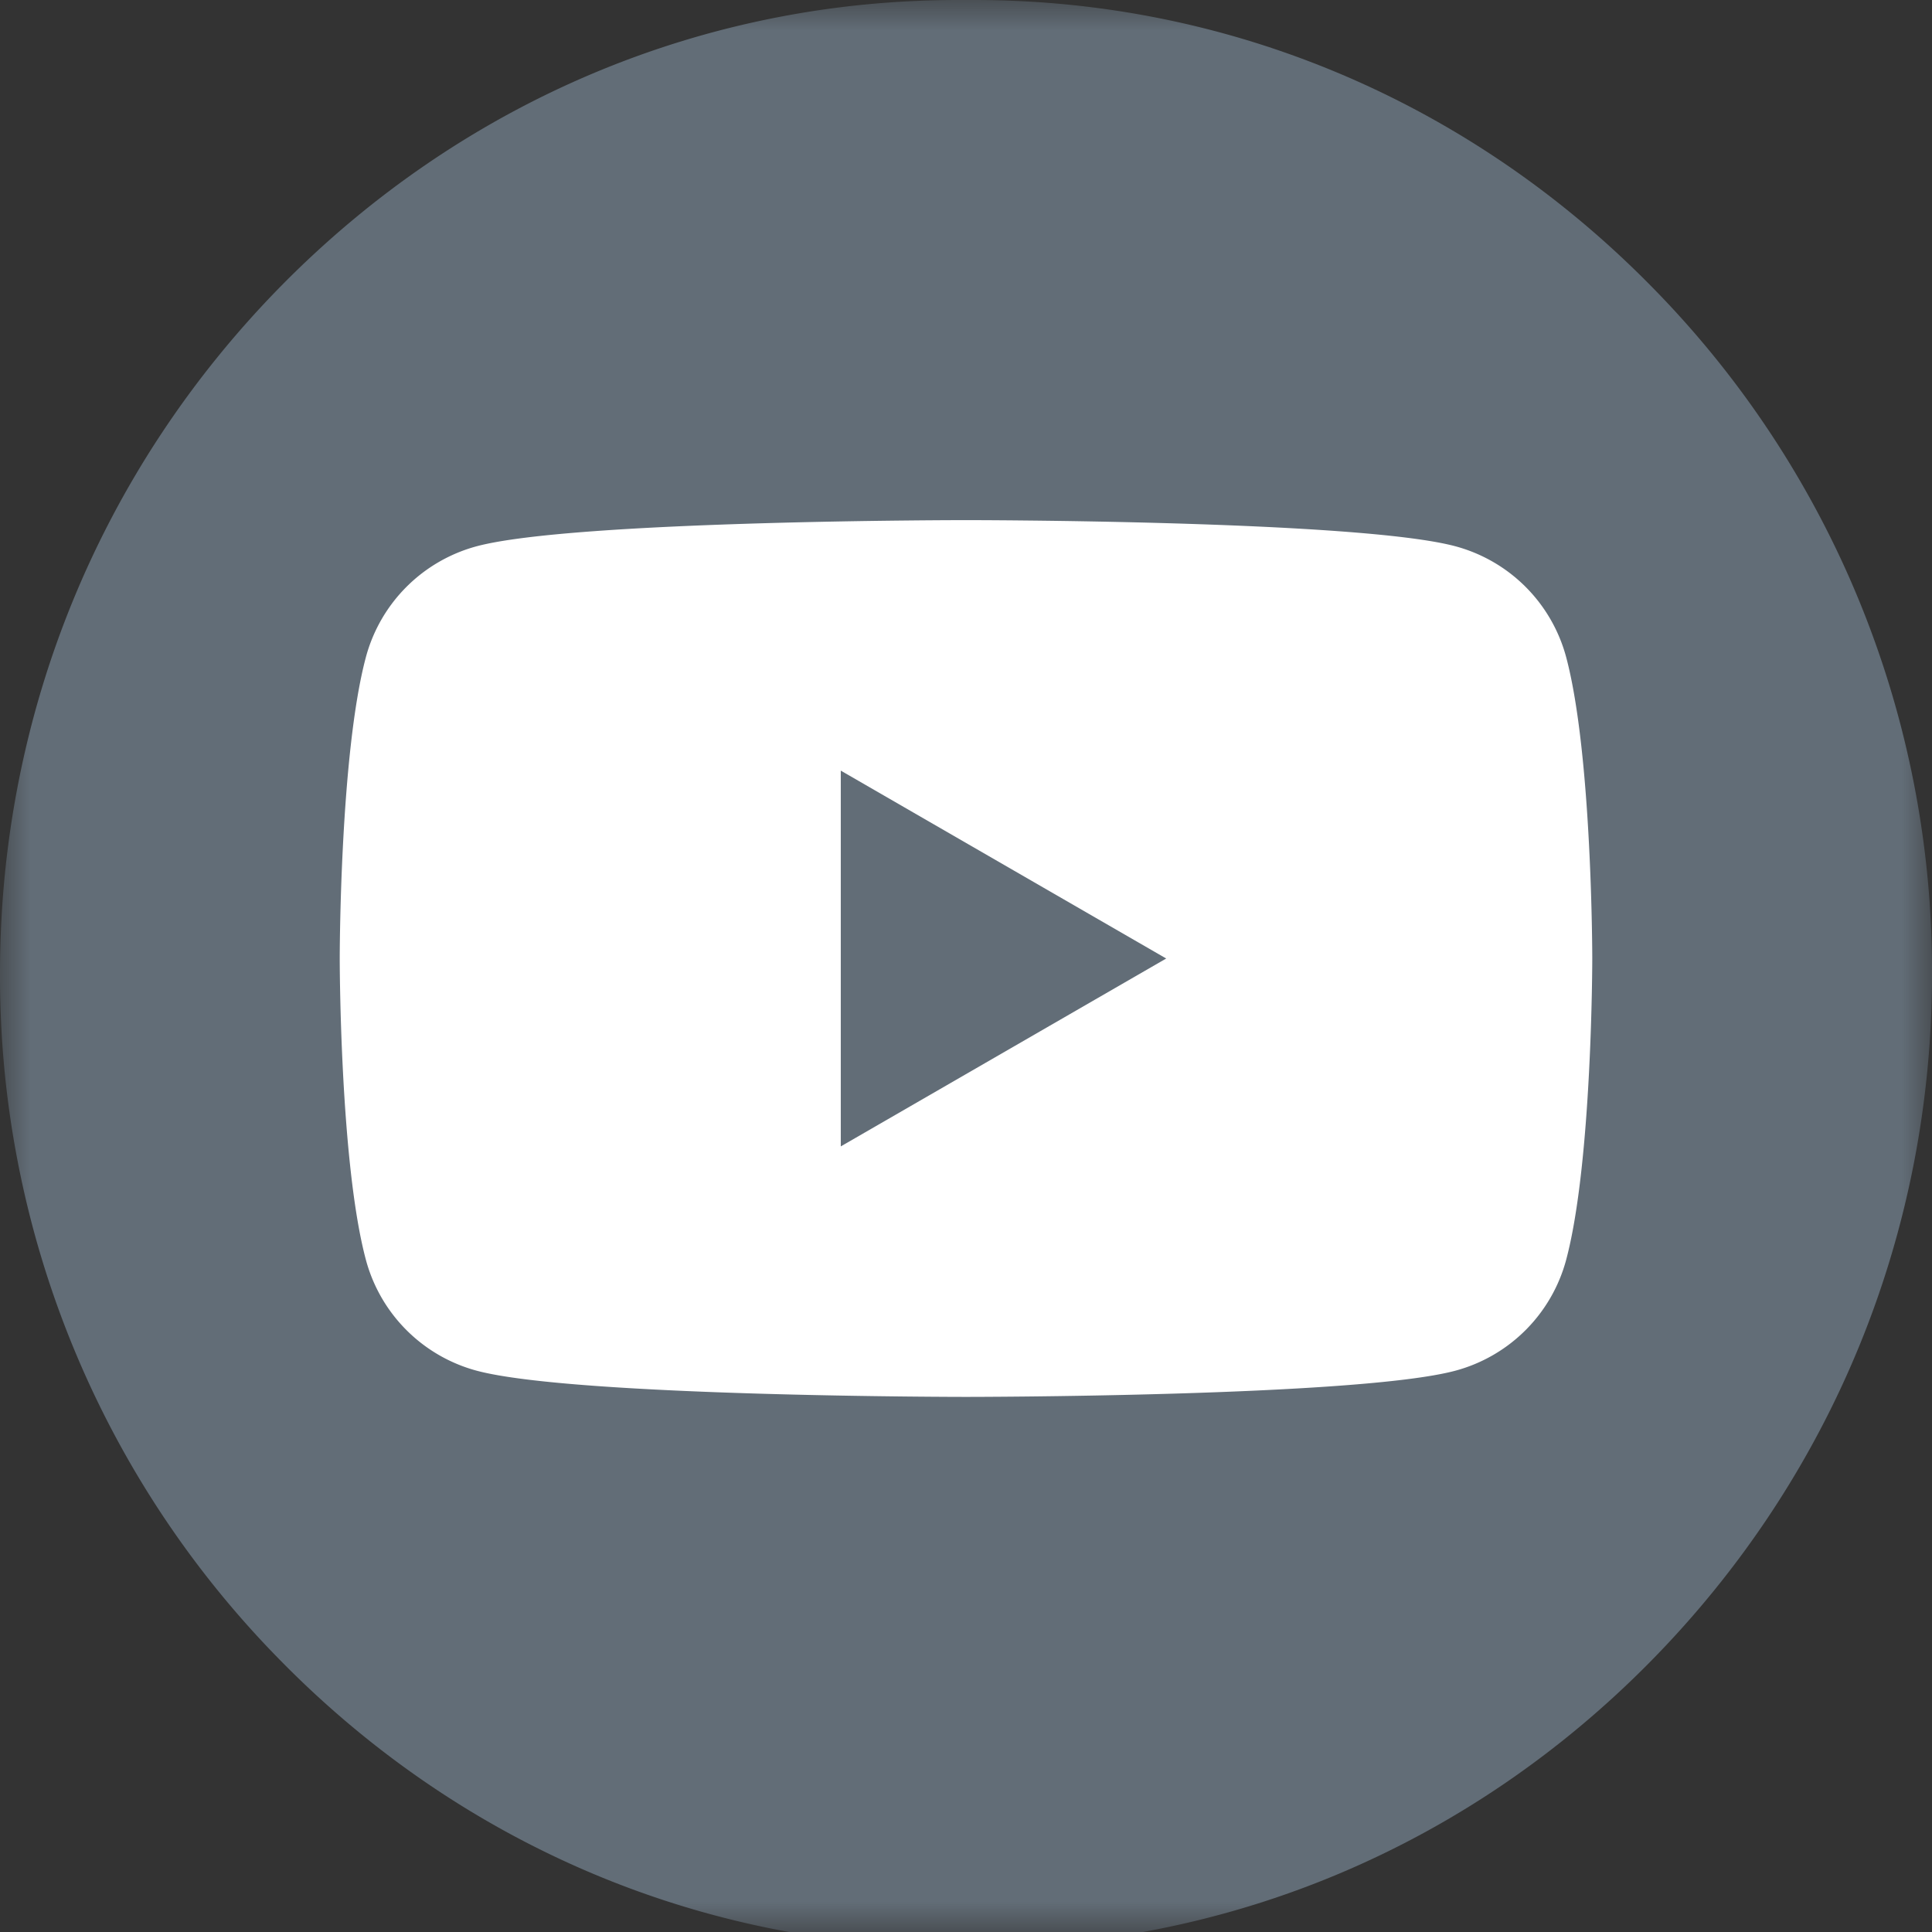
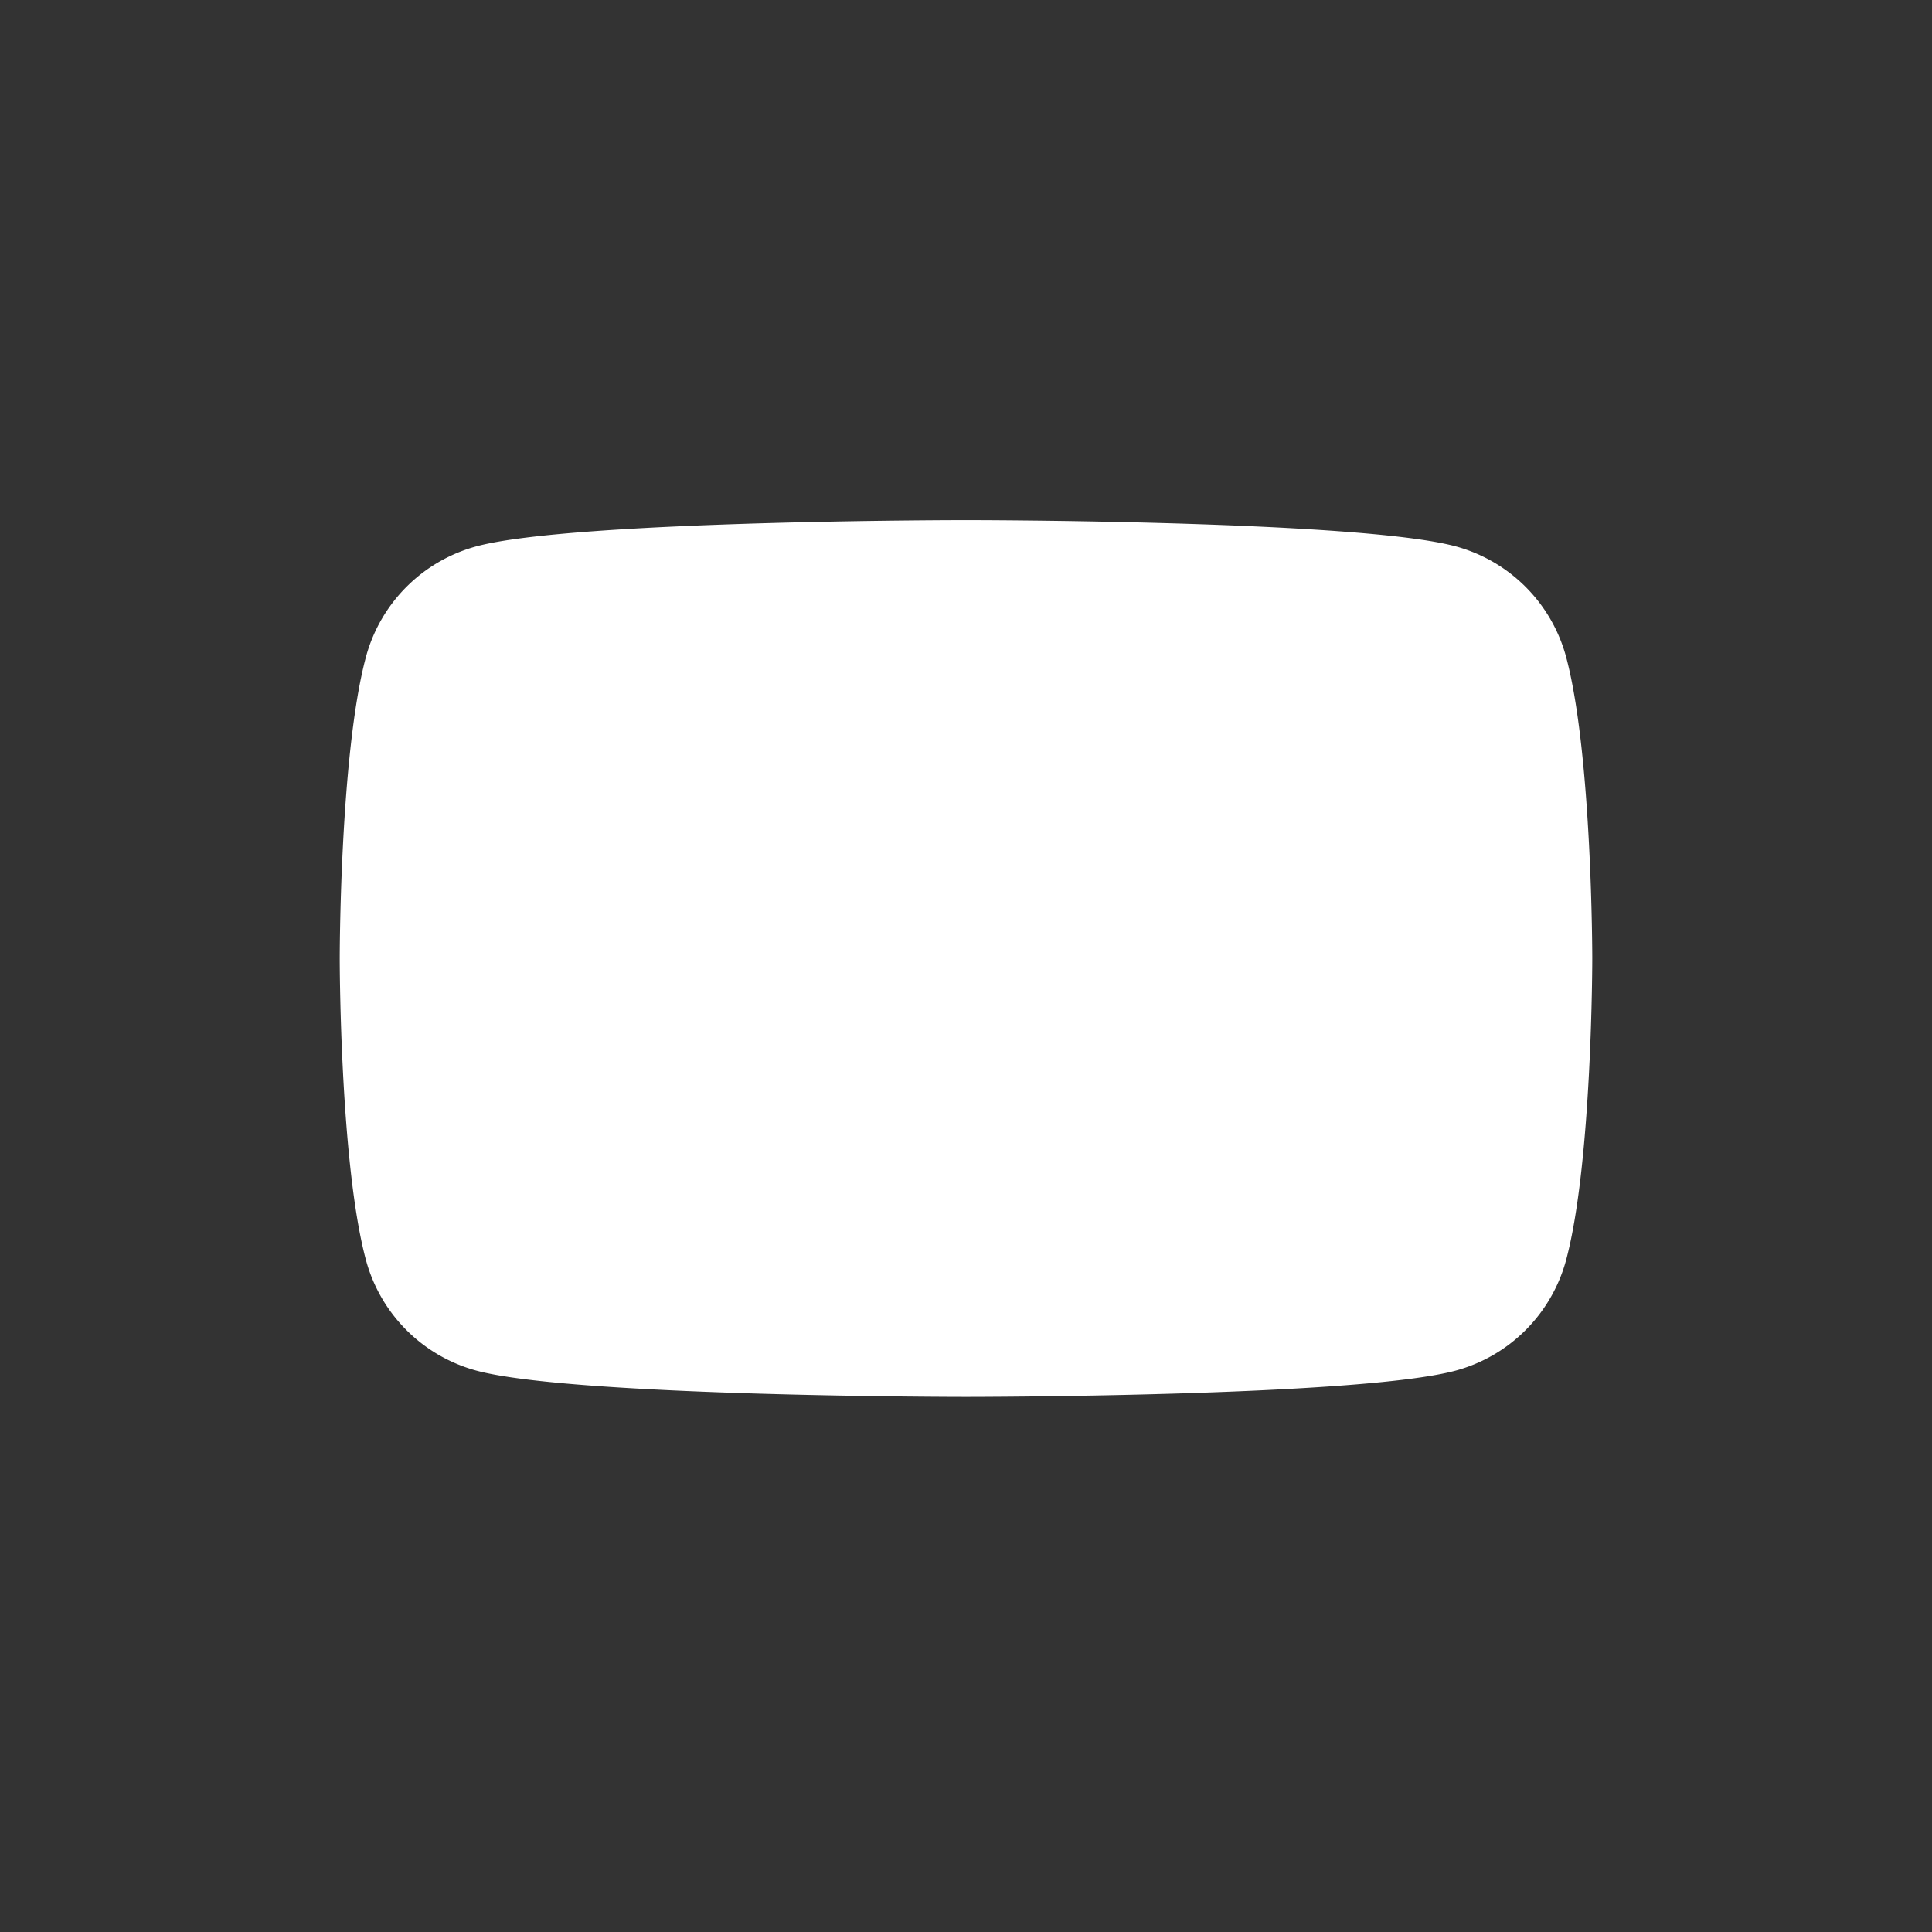
<svg xmlns="http://www.w3.org/2000/svg" xmlns:xlink="http://www.w3.org/1999/xlink" width="32" height="32" viewBox="0 0 32 32">
  <rect x="0" y="0" width="32" height="32" fill="#333333" stroke="none" />
  <defs>
    <path id="uuuthqkdma" d="M0 0h32v32H0z" />
  </defs>
  <g fill="none" fill-rule="evenodd">
    <g>
      <mask id="nfje3u939b" fill="#fff">
        <use xlink:href="#uuuthqkdma" />
      </mask>
-       <path d="M32 16.137c0 4.286-1.655 8.328-4.66 11.38-3.005 3.052-6.984 4.733-11.205 4.733h-.27c-4.22 0-8.2-1.68-11.205-4.732A16.131 16.131 0 0 1 0 16.137v-.023c0-4.287 1.656-8.33 4.66-11.382C7.666 1.681 11.645 0 15.866 0h.27c4.22 0 8.2 1.68 11.205 4.732A16.13 16.13 0 0 1 32 16.114v.023z" fill="#626D77" mask="url(#nfje3u939b)" />
    </g>
    <path d="M25.94 10.882a2.599 2.599 0 0 0-1.834-1.834C22.488 8.615 16 8.615 16 8.615s-6.487 0-8.105.433a2.599 2.599 0 0 0-1.834 1.834c-.434 1.618-.434 4.994-.434 4.994s0 3.375.434 4.993a2.599 2.599 0 0 0 1.834 1.834c1.618.434 8.105.434 8.105.434s6.488 0 8.106-.434a2.599 2.599 0 0 0 1.834-1.834c.433-1.618.433-4.993.433-4.993s0-3.376-.433-4.994" fill="#FFF" />
-     <path fill="#626D77" d="m13.926 18.988 5.39-3.112-5.39-3.112z" />
  </g>
</svg>